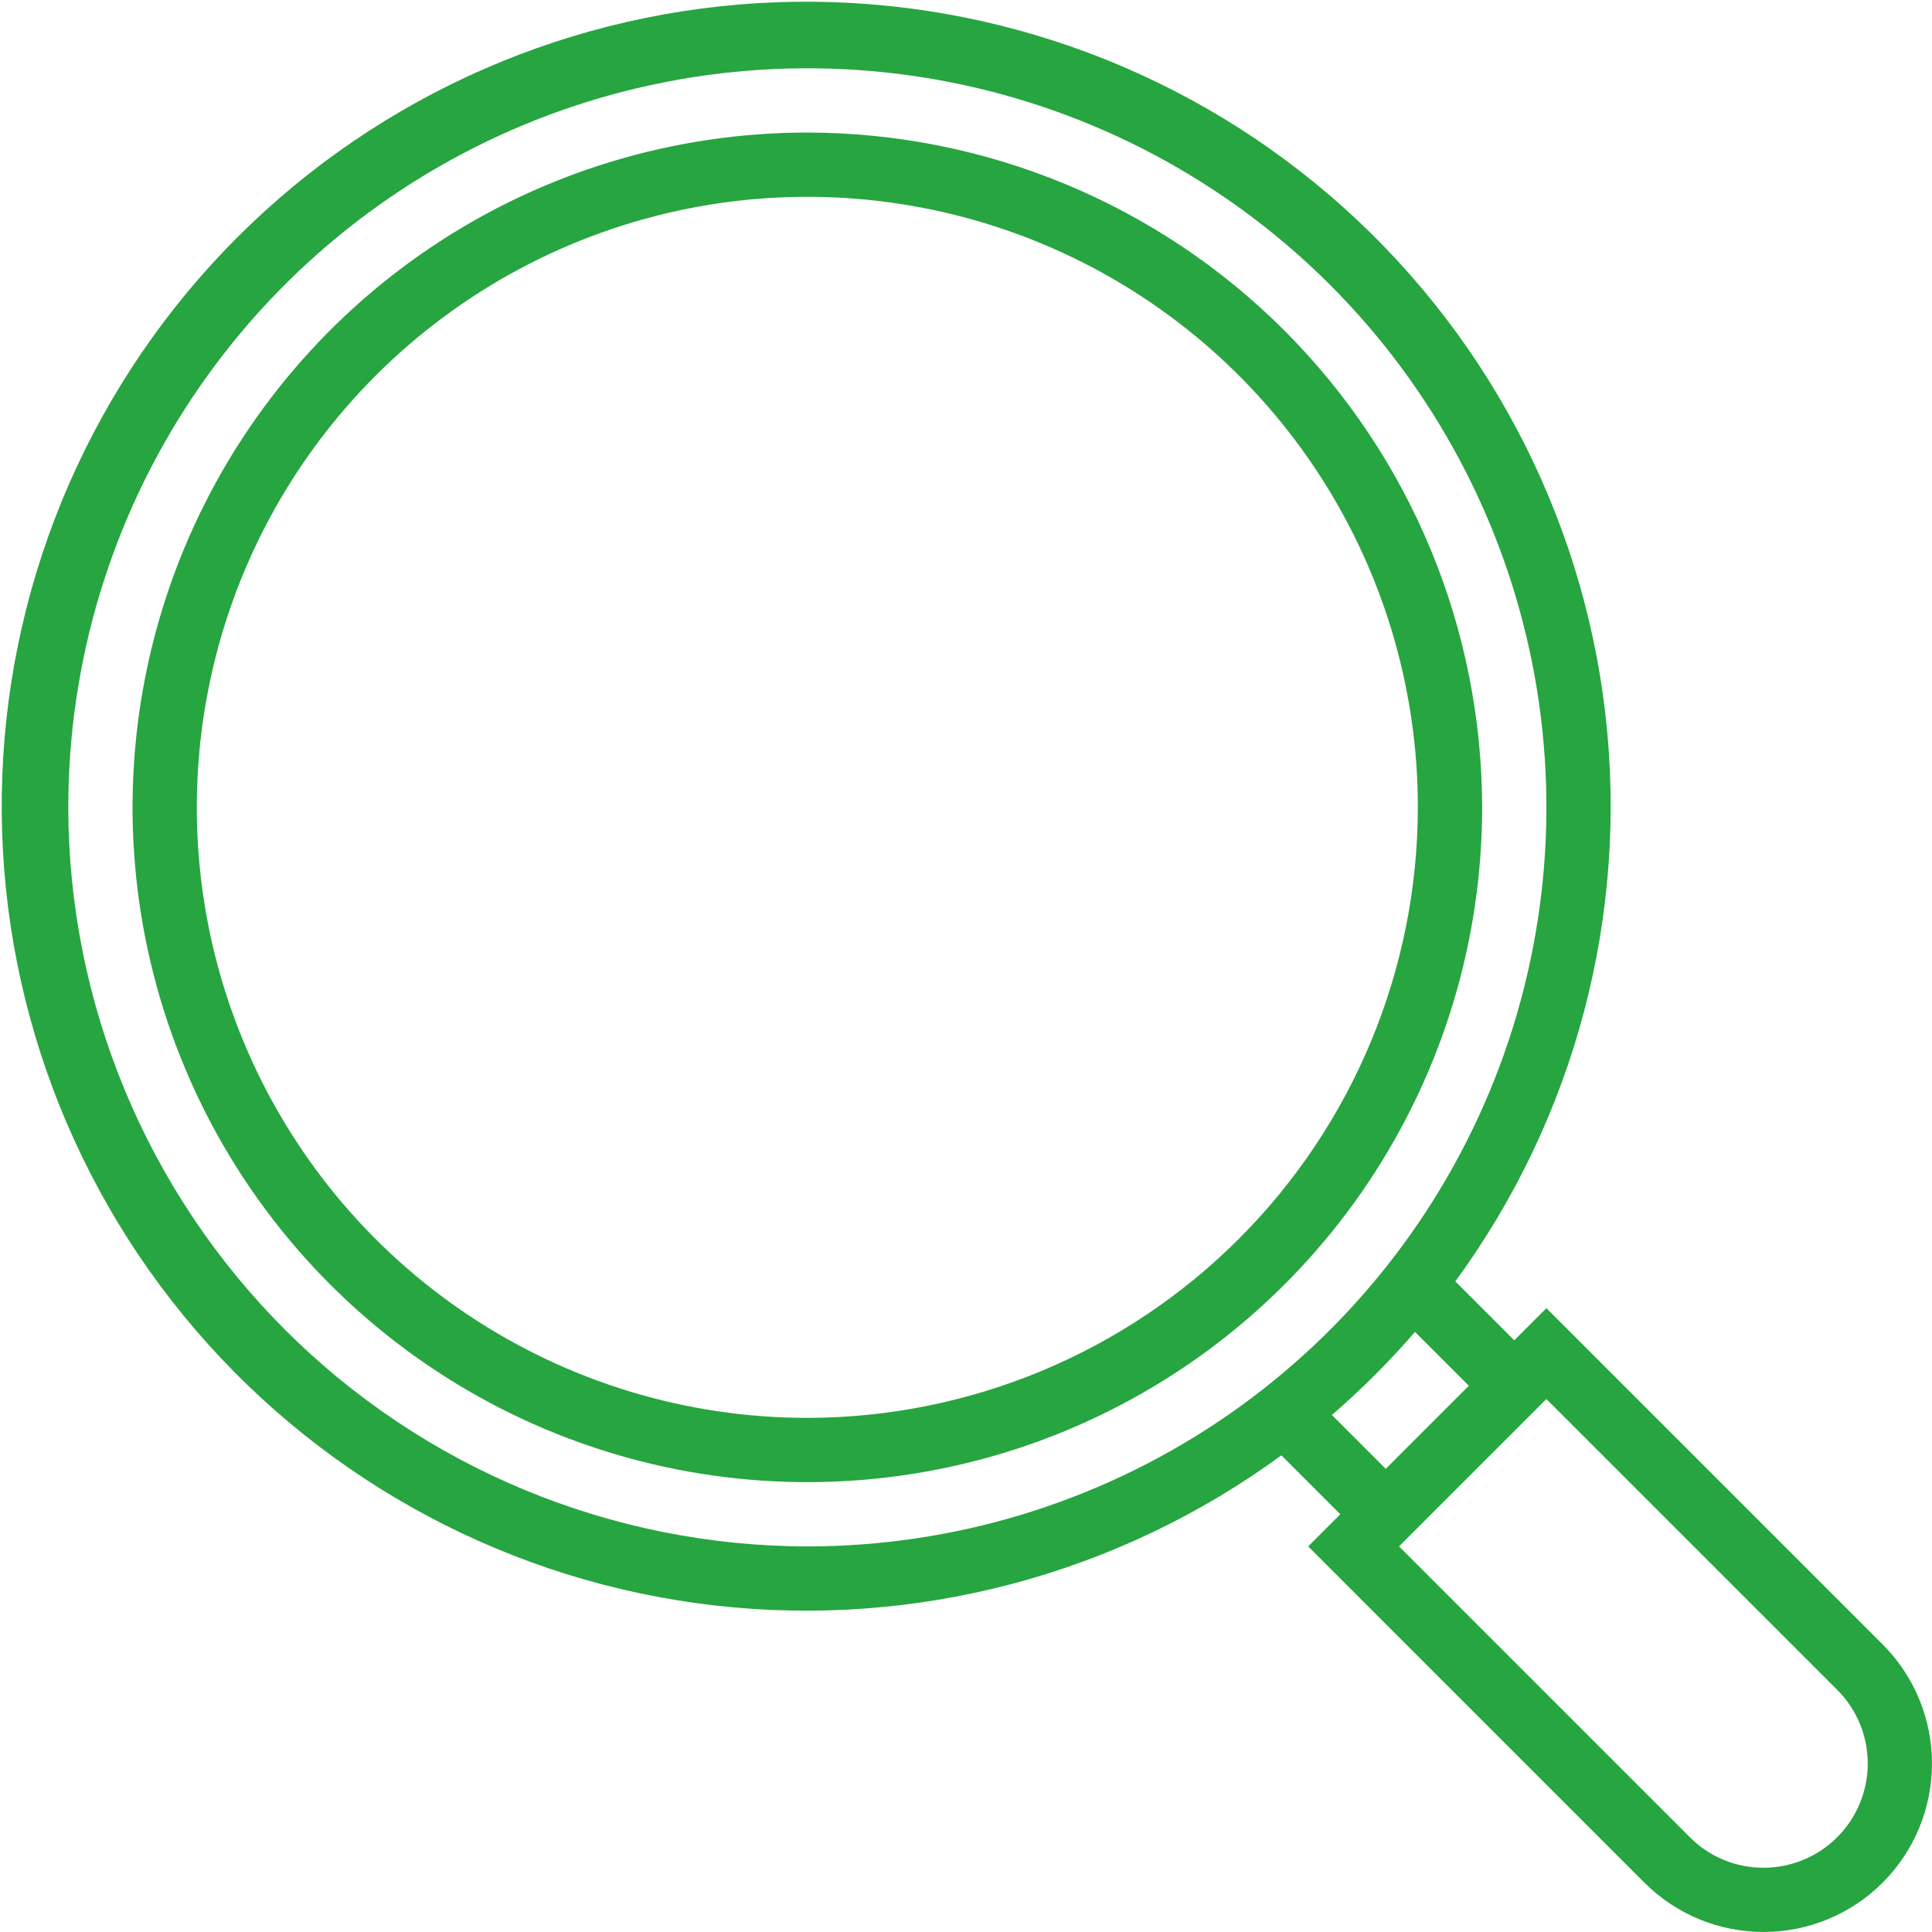
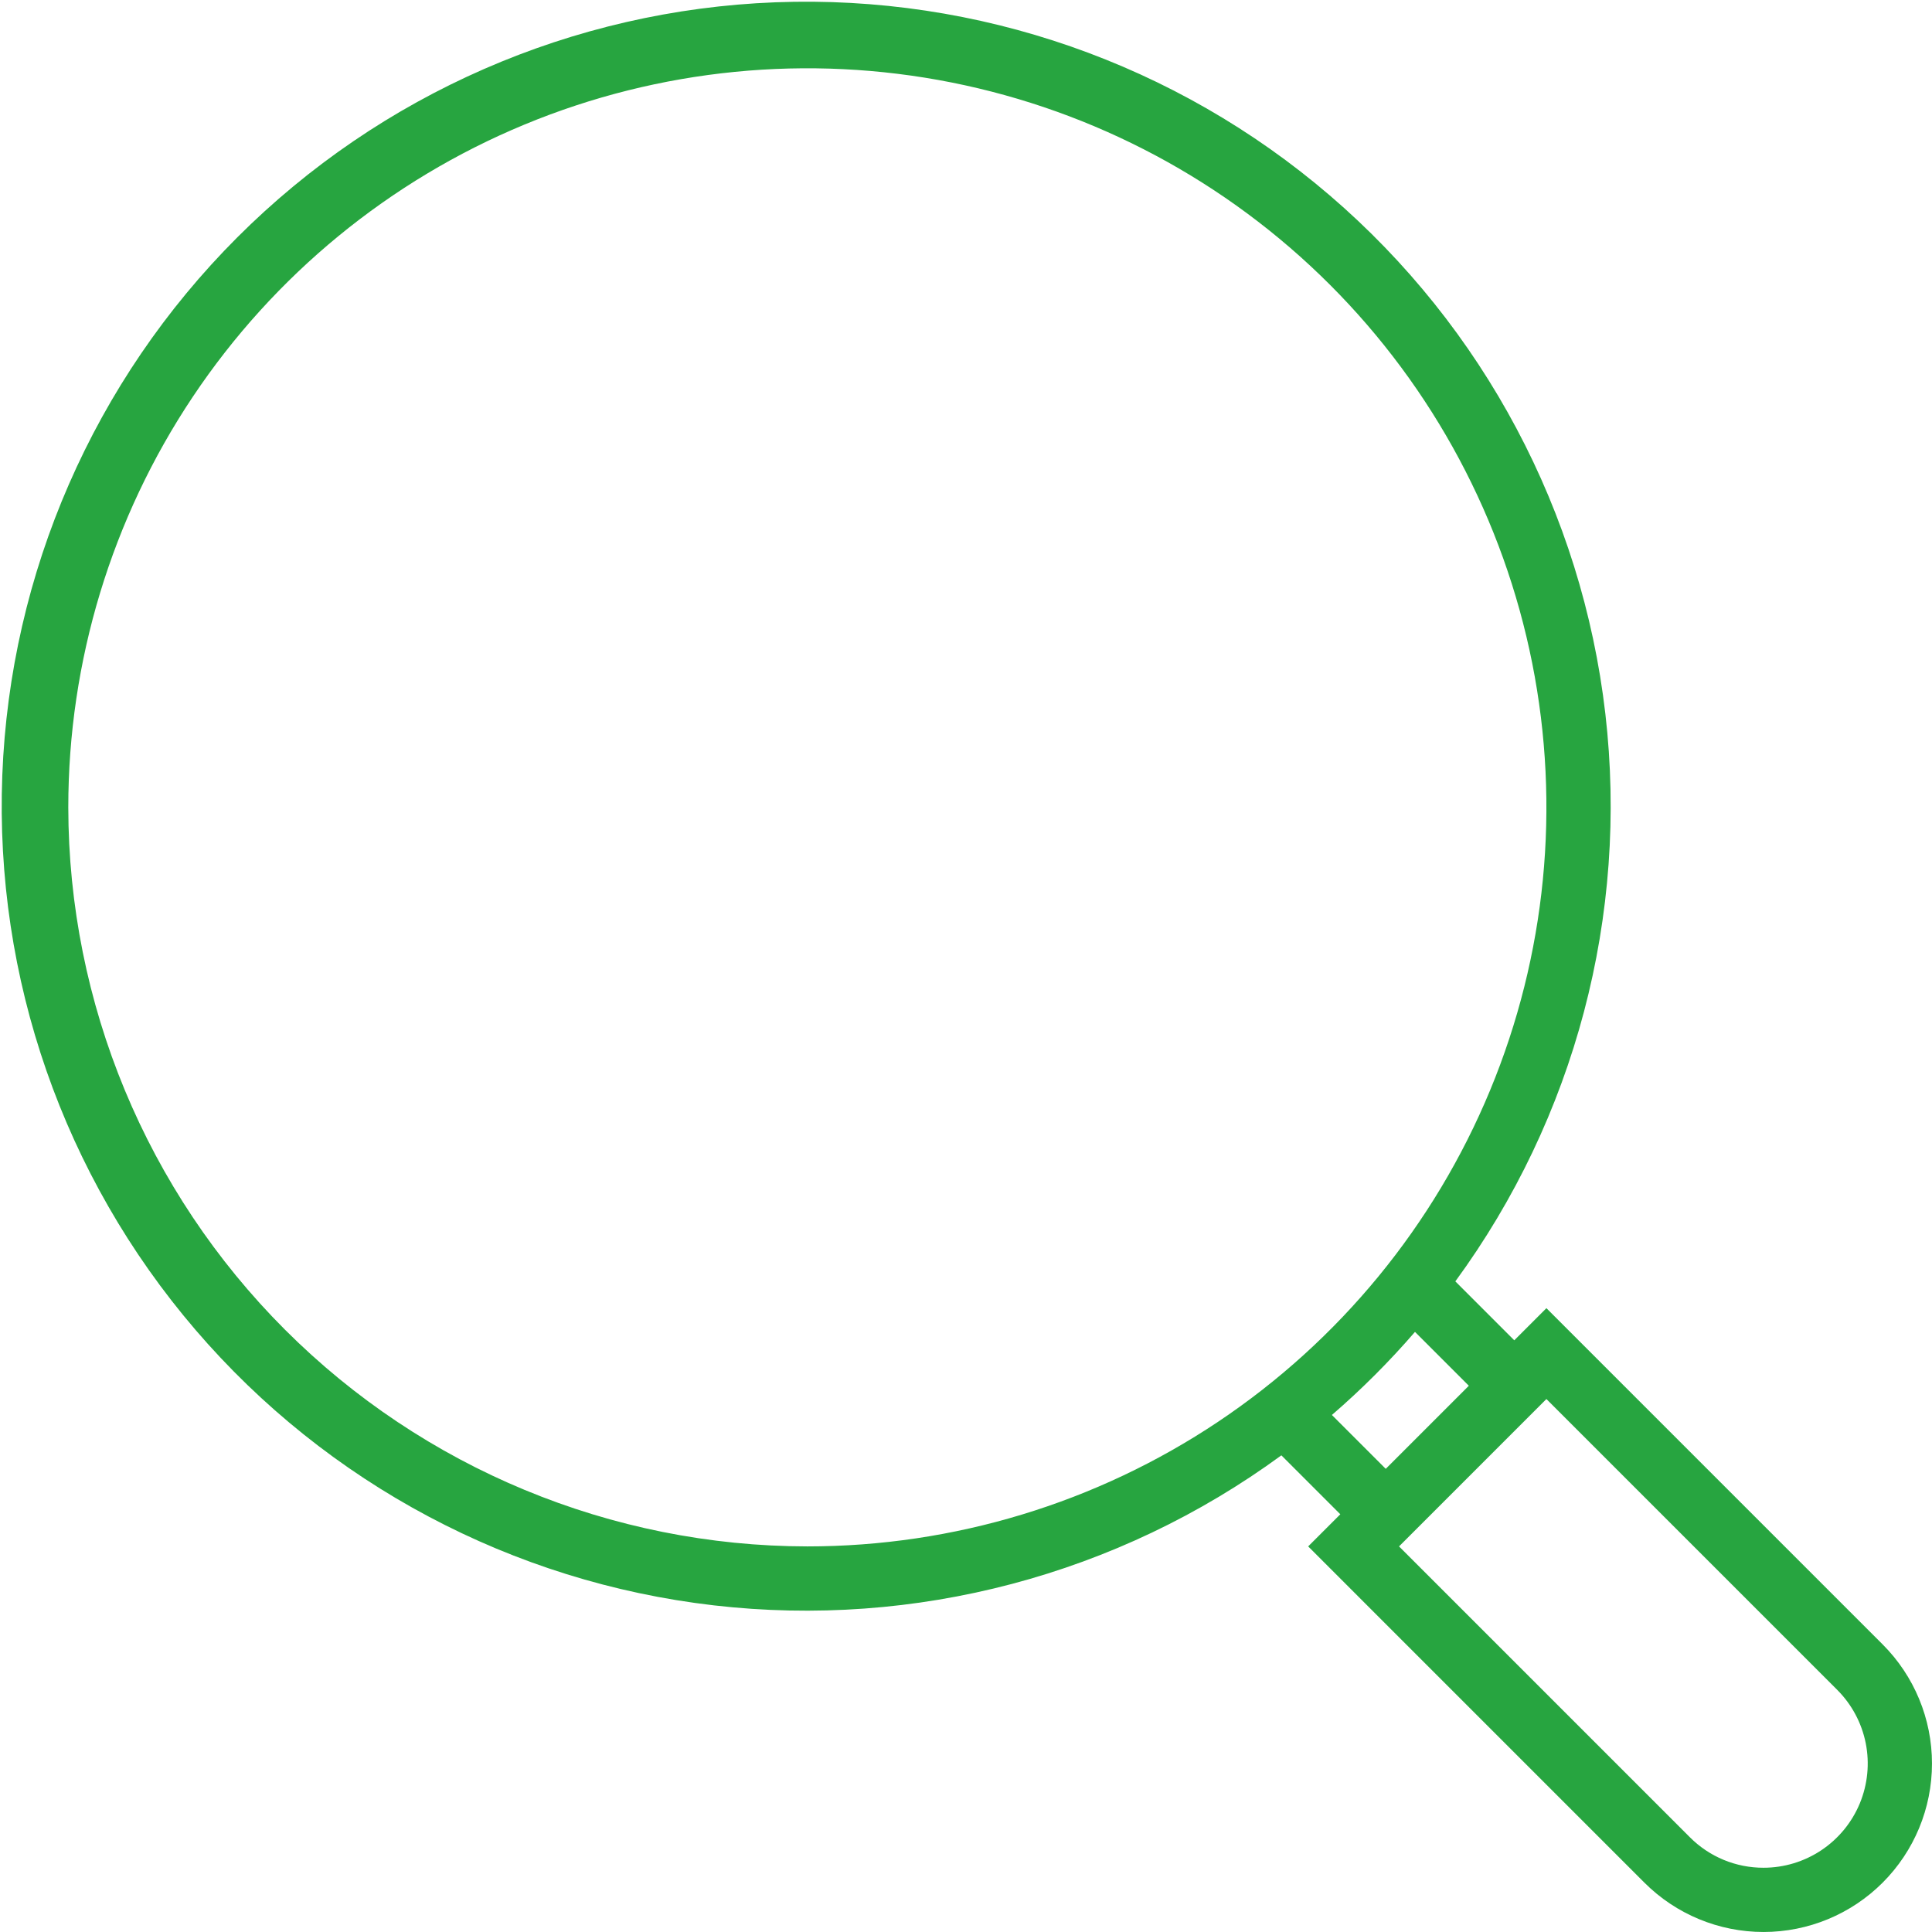
<svg xmlns="http://www.w3.org/2000/svg" width="127" height="127" viewBox="0 0 127 127" fill="none">
  <path d="M101.653 85.993L99.541 88.105L95.667 84.231C103.537 73.48 107.058 60.155 105.528 46.92C103.997 33.685 97.527 21.515 87.411 12.844C77.296 4.173 64.28 -0.36 50.966 0.151C37.652 0.662 25.022 6.18 15.601 15.601C6.18 25.022 0.662 37.652 0.151 50.966C-0.36 64.28 4.173 77.296 12.844 87.411C21.515 97.527 33.685 103.997 46.92 105.528C60.155 107.058 73.48 103.537 84.231 95.667L88.105 99.541L85.993 101.653L108.095 123.756C110.172 125.833 112.989 126.999 115.926 126.999C118.863 126.999 121.679 125.833 123.756 123.756C125.833 121.679 126.999 118.863 126.999 115.926C126.999 112.989 125.833 110.172 123.756 108.095L101.653 85.993ZM4.489 53.071C4.489 43.462 7.338 34.069 12.676 26.08C18.015 18.091 25.602 11.864 34.479 8.187C43.356 4.51 53.125 3.548 62.549 5.422C71.973 7.297 80.629 11.924 87.424 18.718C94.218 25.512 98.845 34.169 100.72 43.593C102.594 53.017 101.632 62.785 97.955 71.662C94.278 80.54 88.051 88.127 80.062 93.466C72.073 98.804 62.679 101.653 53.071 101.653C40.191 101.638 27.842 96.515 18.734 87.408C9.626 78.3 4.503 65.951 4.489 53.071ZM87.552 93.014C89.503 91.329 91.329 89.503 93.014 87.552L96.554 91.092L91.092 96.554L87.552 93.014ZM115.926 122.776C115.026 122.778 114.134 122.602 113.303 122.258C112.471 121.913 111.717 121.407 111.082 120.769L91.966 101.653L101.653 91.966L120.769 111.082C121.727 112.04 122.379 113.261 122.644 114.59C122.908 115.918 122.772 117.295 122.254 118.547C121.735 119.799 120.857 120.868 119.731 121.621C118.605 122.374 117.28 122.776 115.926 122.776Z" fill="#27A540" />
-   <path d="M53.07 8.713C44.297 8.713 35.721 11.315 28.427 16.189C21.132 21.063 15.447 27.991 12.089 36.096C8.732 44.202 7.854 53.12 9.565 61.725C11.277 70.329 15.501 78.233 21.705 84.436C27.909 90.64 35.812 94.865 44.417 96.576C53.021 98.288 61.94 97.409 70.045 94.052C78.151 90.695 85.078 85.009 89.952 77.715C94.826 70.42 97.428 61.844 97.428 53.071C97.415 41.311 92.738 30.035 84.422 21.72C76.106 13.404 64.831 8.726 53.07 8.713ZM53.07 93.204C45.133 93.204 37.374 90.85 30.774 86.44C24.174 82.031 19.03 75.763 15.992 68.429C12.955 61.096 12.16 53.026 13.709 45.242C15.257 37.456 19.079 30.305 24.692 24.693C30.305 19.08 37.456 15.258 45.241 13.709C53.026 12.161 61.095 12.955 68.429 15.993C75.762 19.03 82.03 24.174 86.44 30.774C90.85 37.374 93.203 45.133 93.203 53.071C93.192 63.711 88.96 73.913 81.436 81.436C73.912 88.96 63.711 93.192 53.07 93.204Z" fill="#27A540" />
</svg>